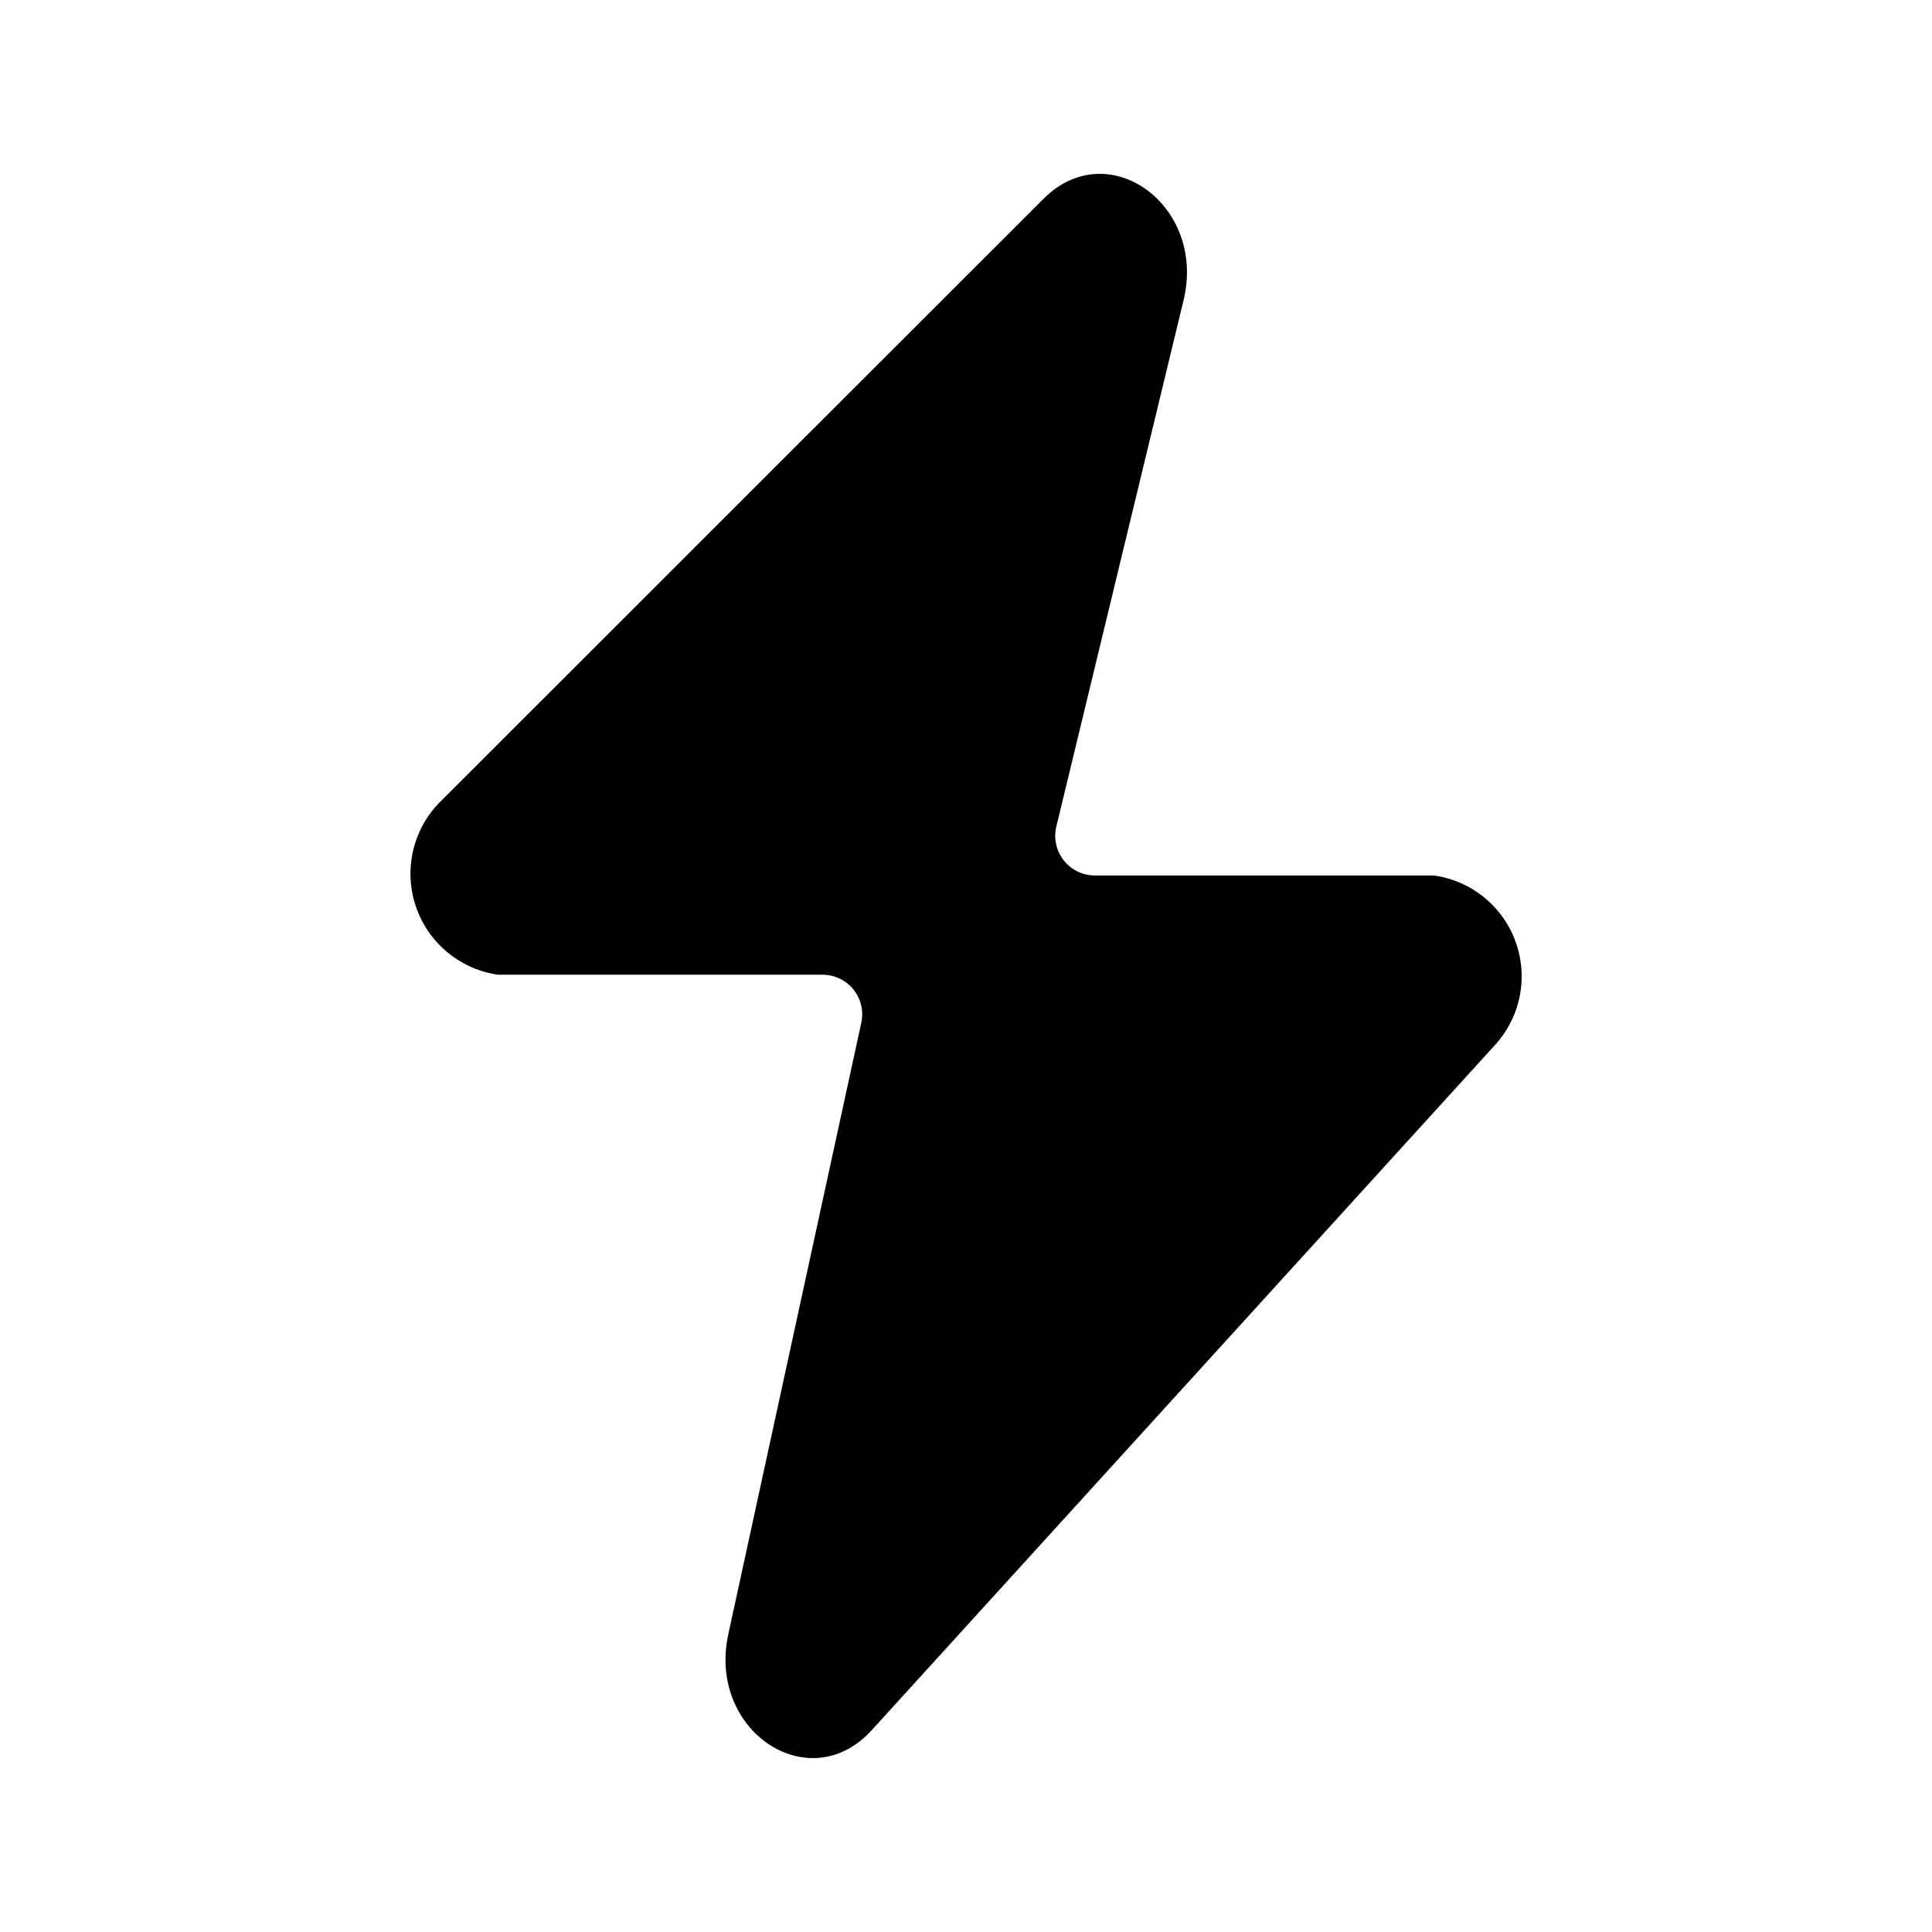
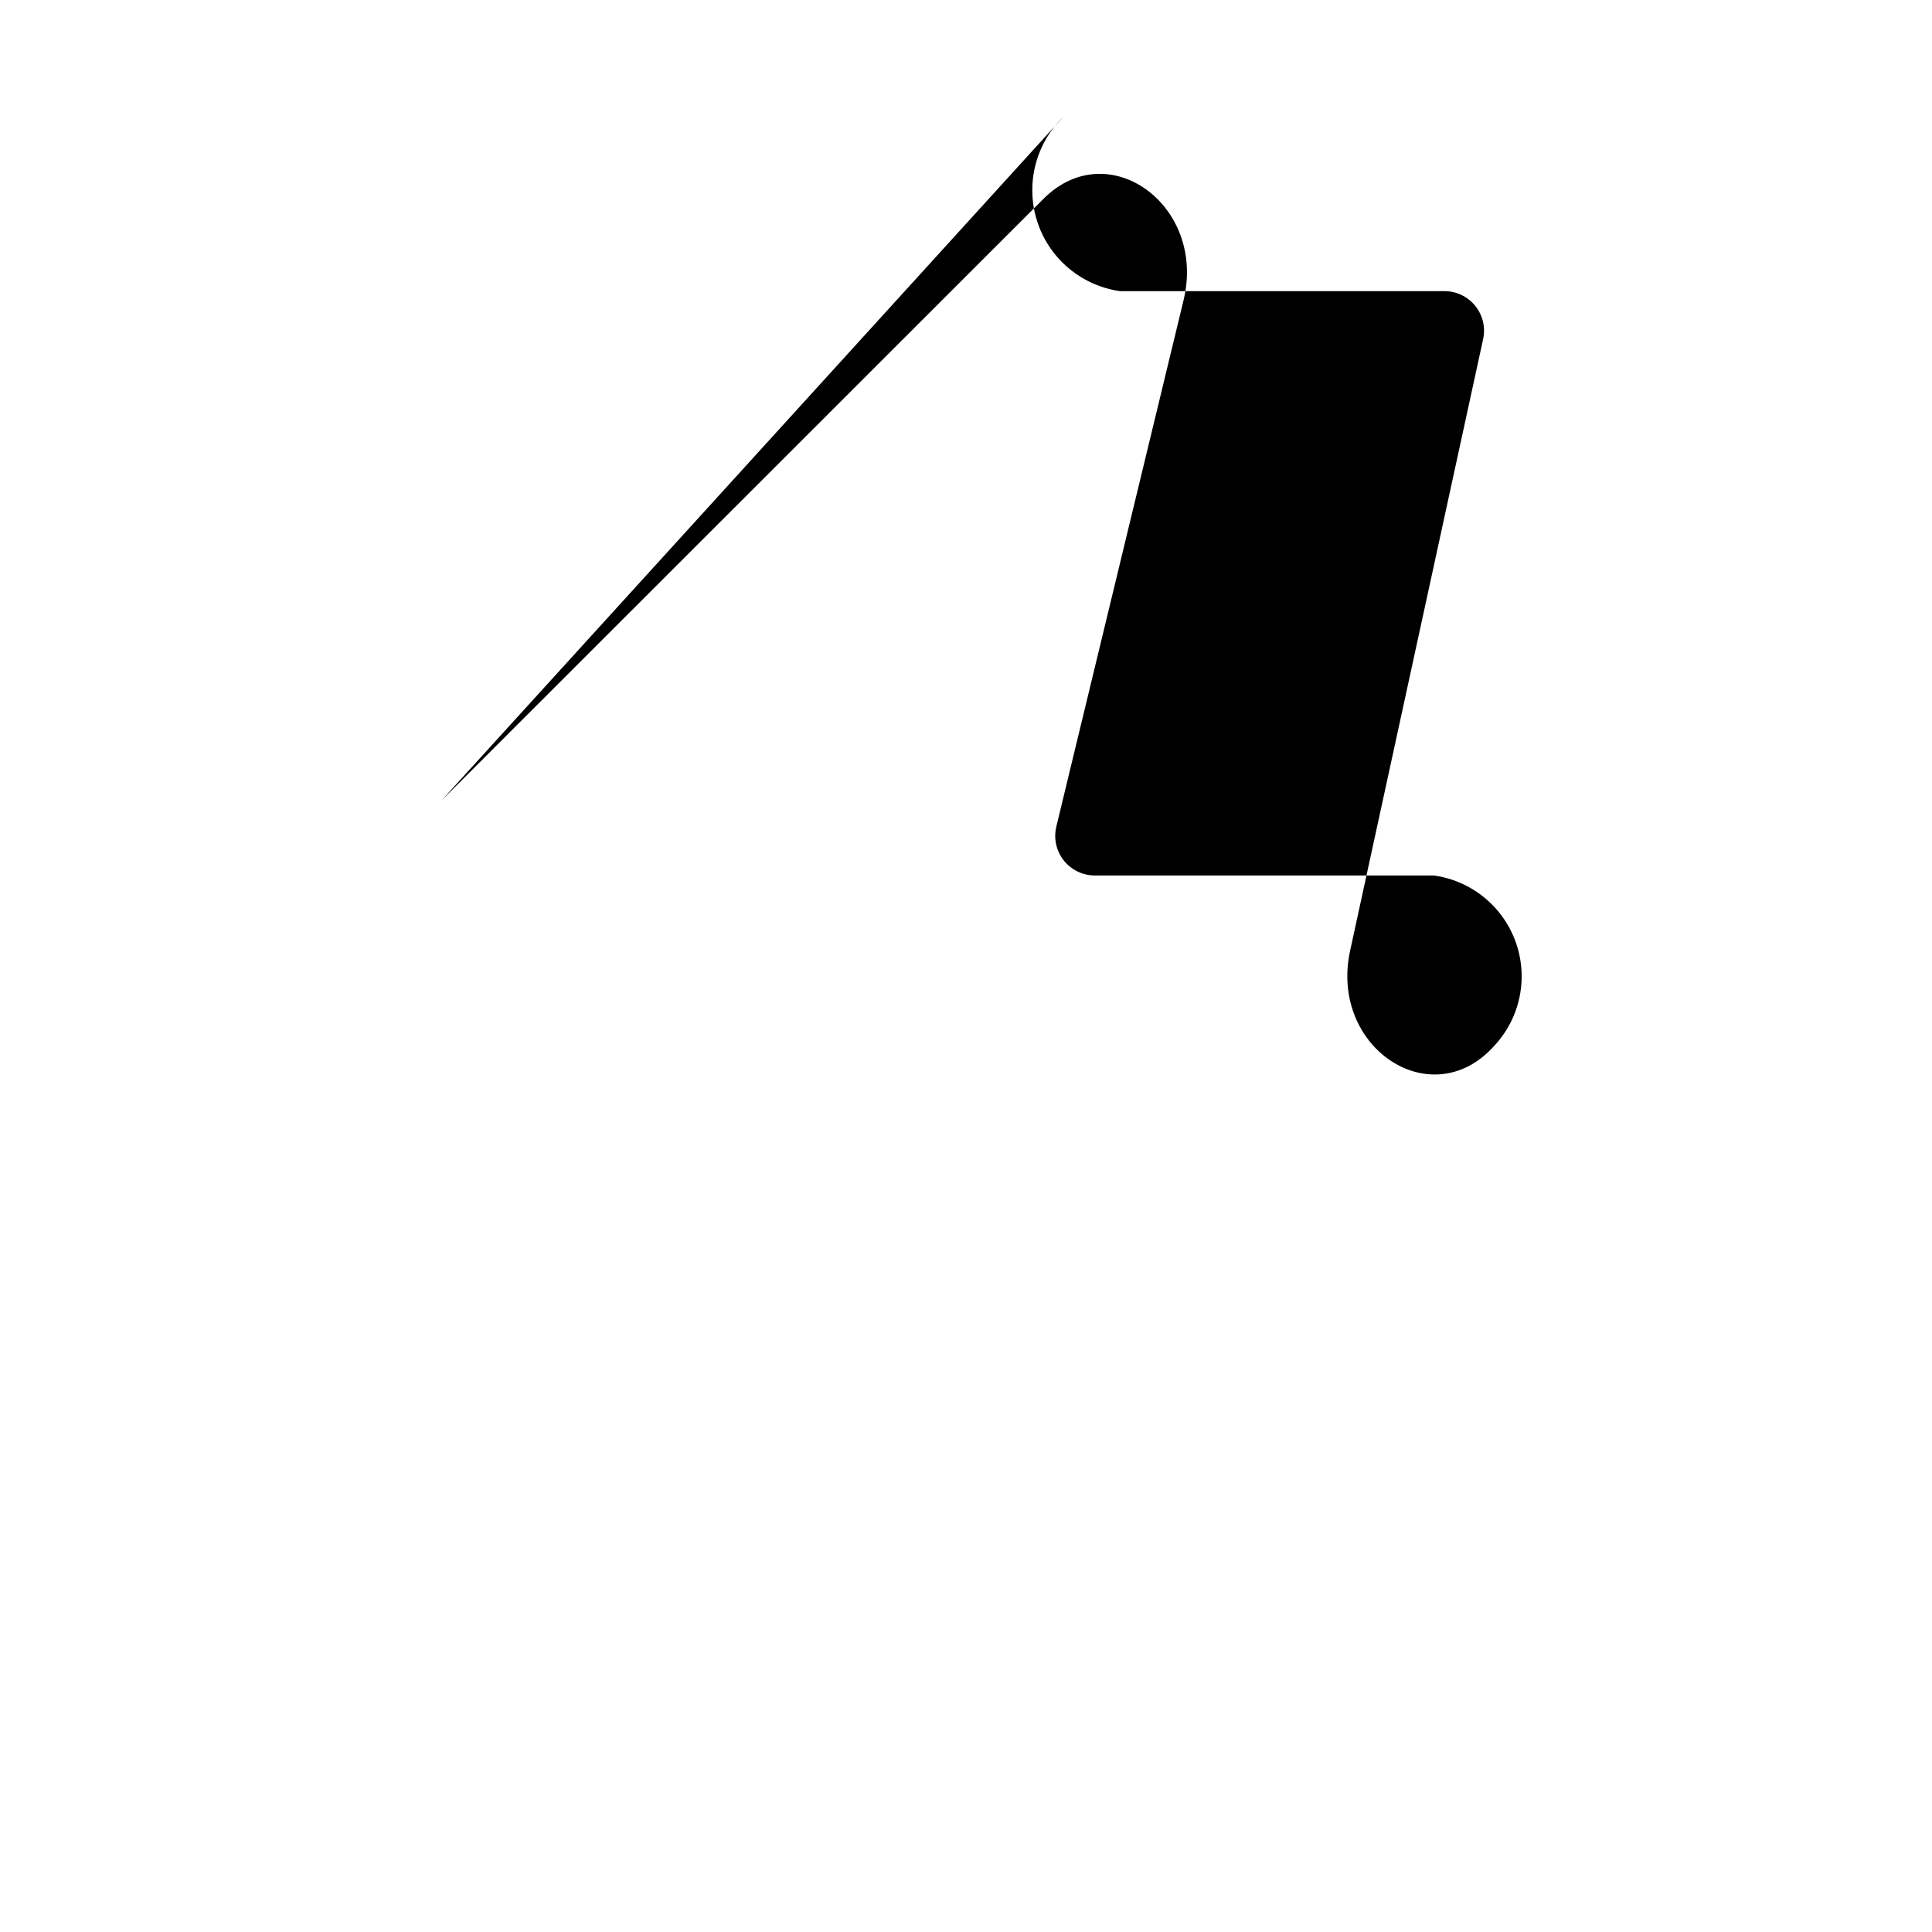
<svg xmlns="http://www.w3.org/2000/svg" fill="#000000" width="800px" height="800px" version="1.1" viewBox="144 144 512 512">
-   <path d="m260.97 356.17 159.61-159.52c17.125-17.113 43.152 1.762 37.078 26.898l-33.719 139.5c-0.754 3.129-0.035 6.43 1.953 8.961 1.992 2.527 5.031 4.004 8.25 4.004h89.859c6.586 0.918 12.598 4.238 16.887 9.316s6.551 11.562 6.356 18.207c-0.195 6.644-2.836 12.984-7.418 17.801l-164.79 181.16c-16.582 18.234-43.598 0.199-38.031-25.402l35.246-162.06 0.004 0.004c0.676-3.106-0.094-6.344-2.086-8.816-1.992-2.473-4.996-3.91-8.172-3.91h-86.012c-6.703-0.957-12.801-4.398-17.094-9.637-4.289-5.238-6.457-11.898-6.07-18.66 0.383-6.762 3.289-13.129 8.145-17.852z" />
+   <path d="m260.97 356.17 159.61-159.52c17.125-17.113 43.152 1.762 37.078 26.898l-33.719 139.5c-0.754 3.129-0.035 6.43 1.953 8.961 1.992 2.527 5.031 4.004 8.25 4.004h89.859c6.586 0.918 12.598 4.238 16.887 9.316s6.551 11.562 6.356 18.207c-0.195 6.644-2.836 12.984-7.418 17.801c-16.582 18.234-43.598 0.199-38.031-25.402l35.246-162.06 0.004 0.004c0.676-3.106-0.094-6.344-2.086-8.816-1.992-2.473-4.996-3.91-8.172-3.91h-86.012c-6.703-0.957-12.801-4.398-17.094-9.637-4.289-5.238-6.457-11.898-6.07-18.66 0.383-6.762 3.289-13.129 8.145-17.852z" />
</svg>